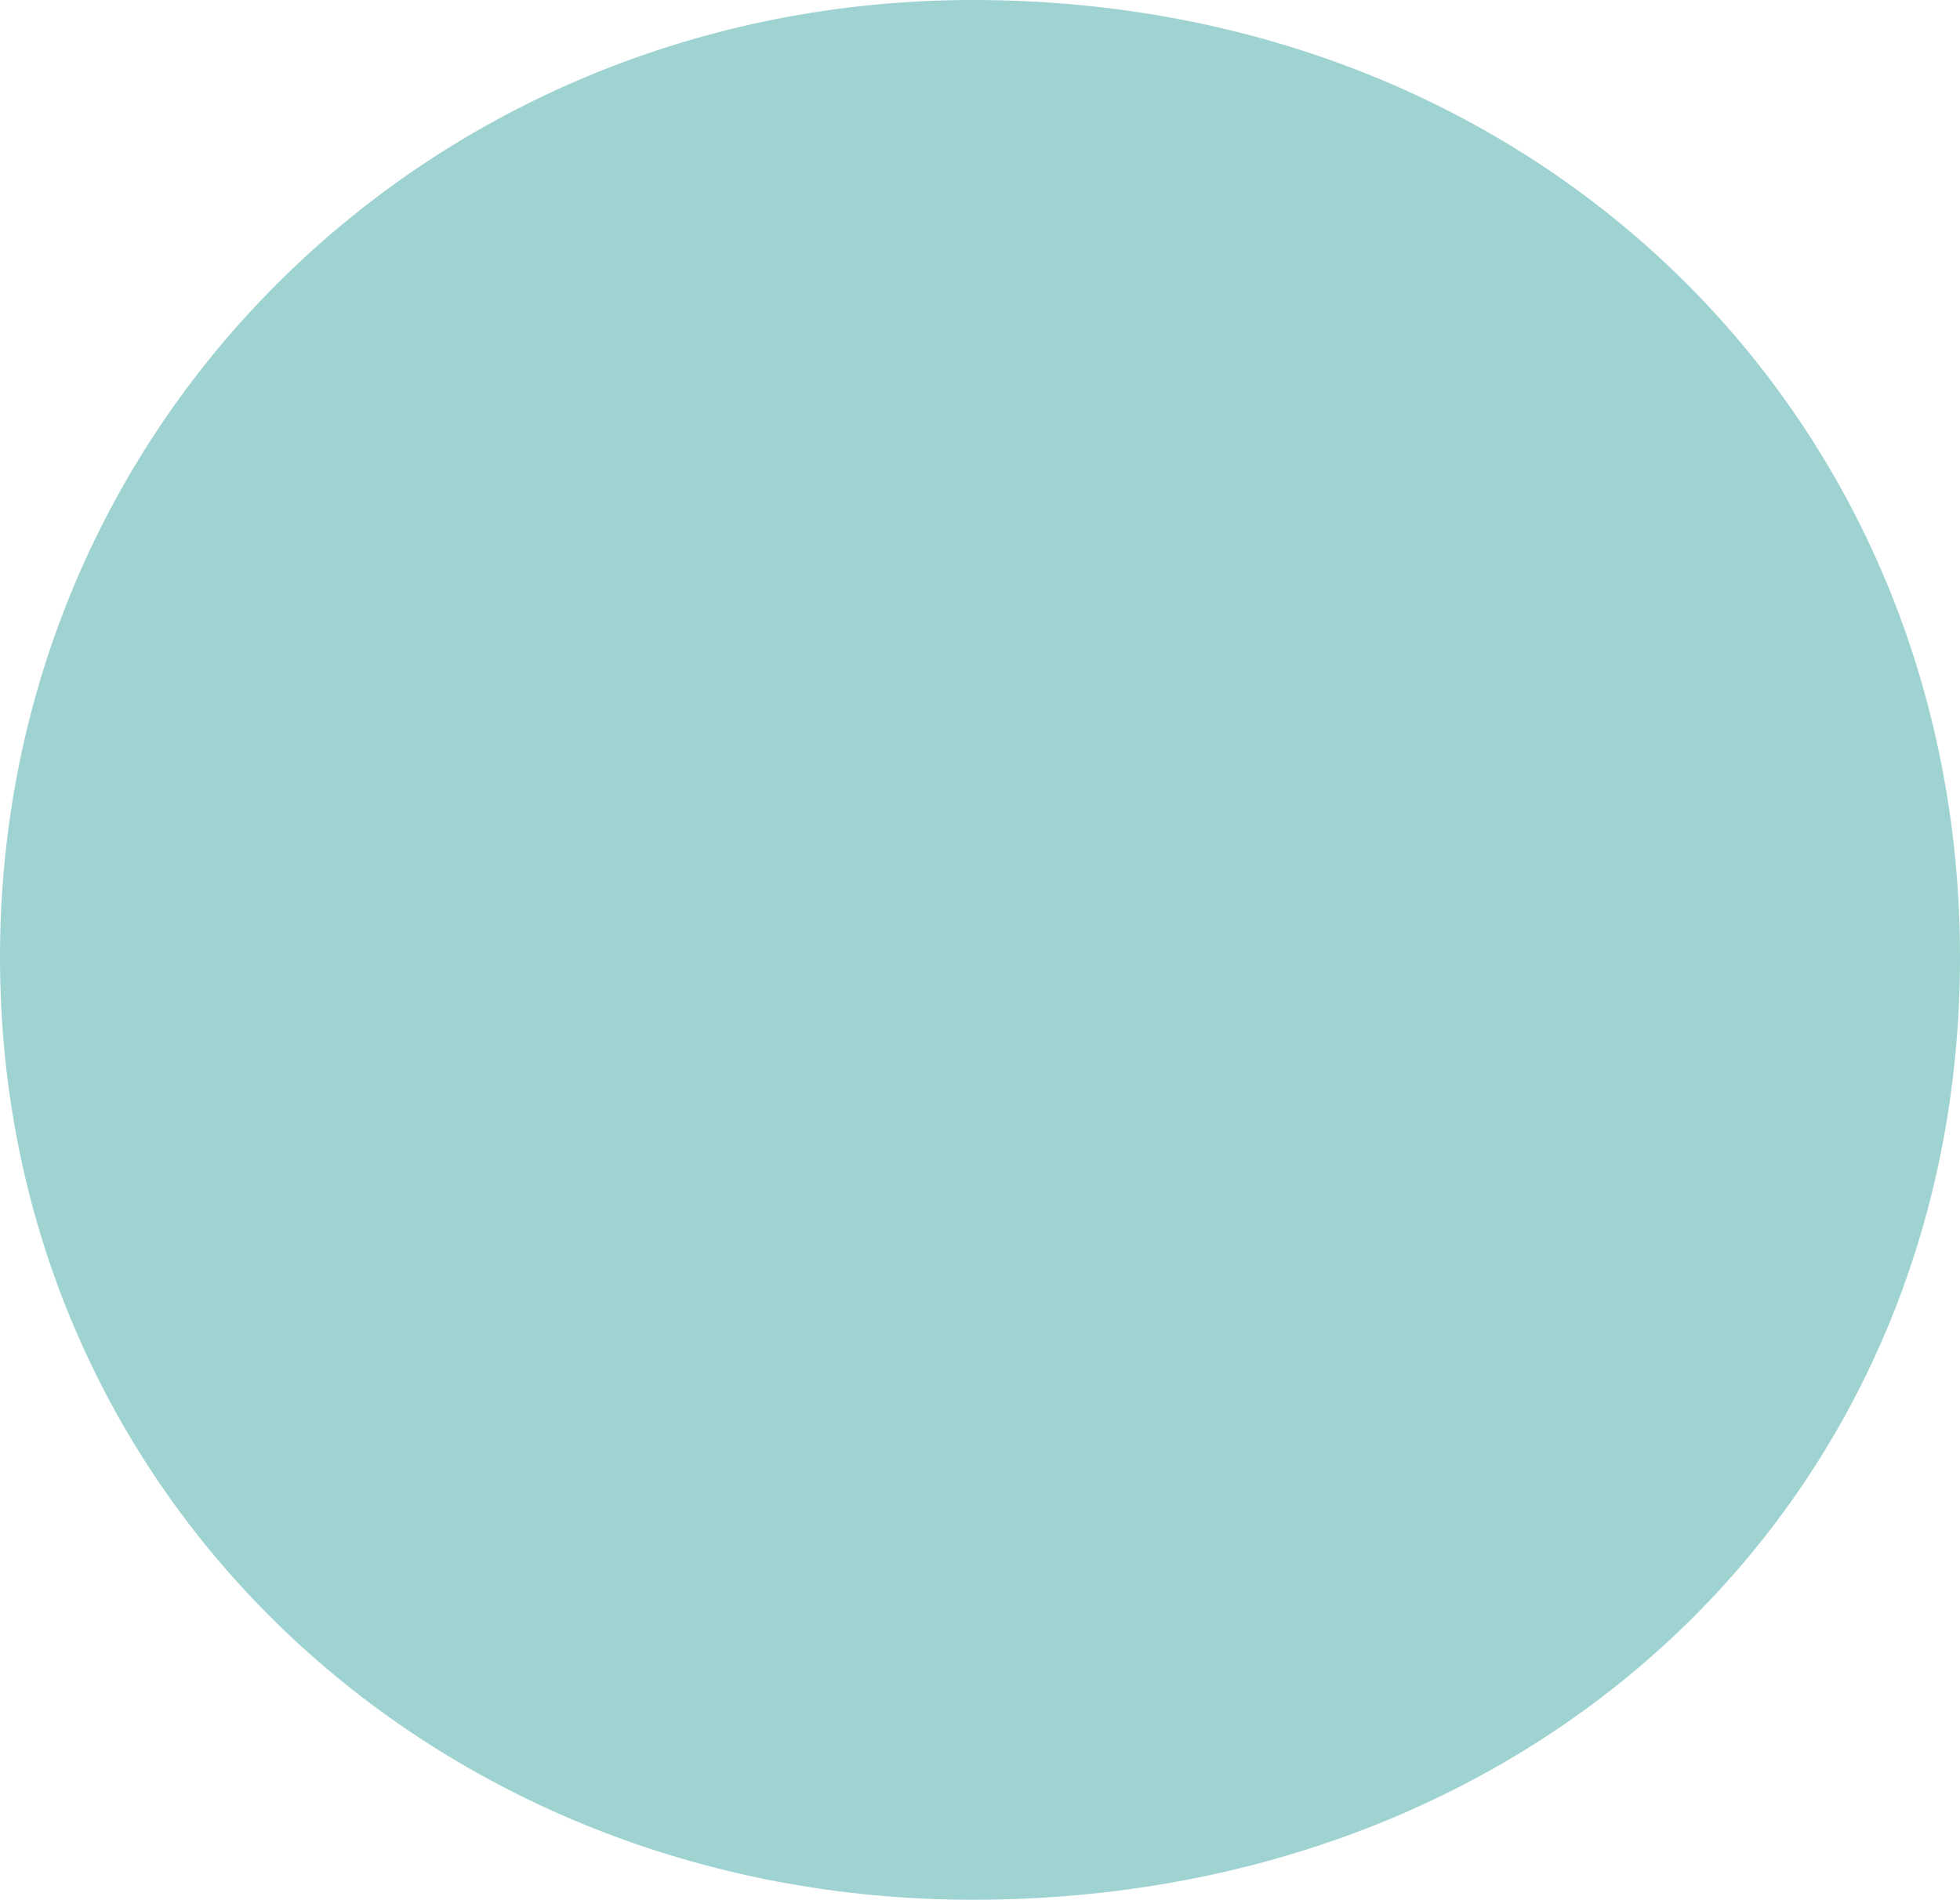
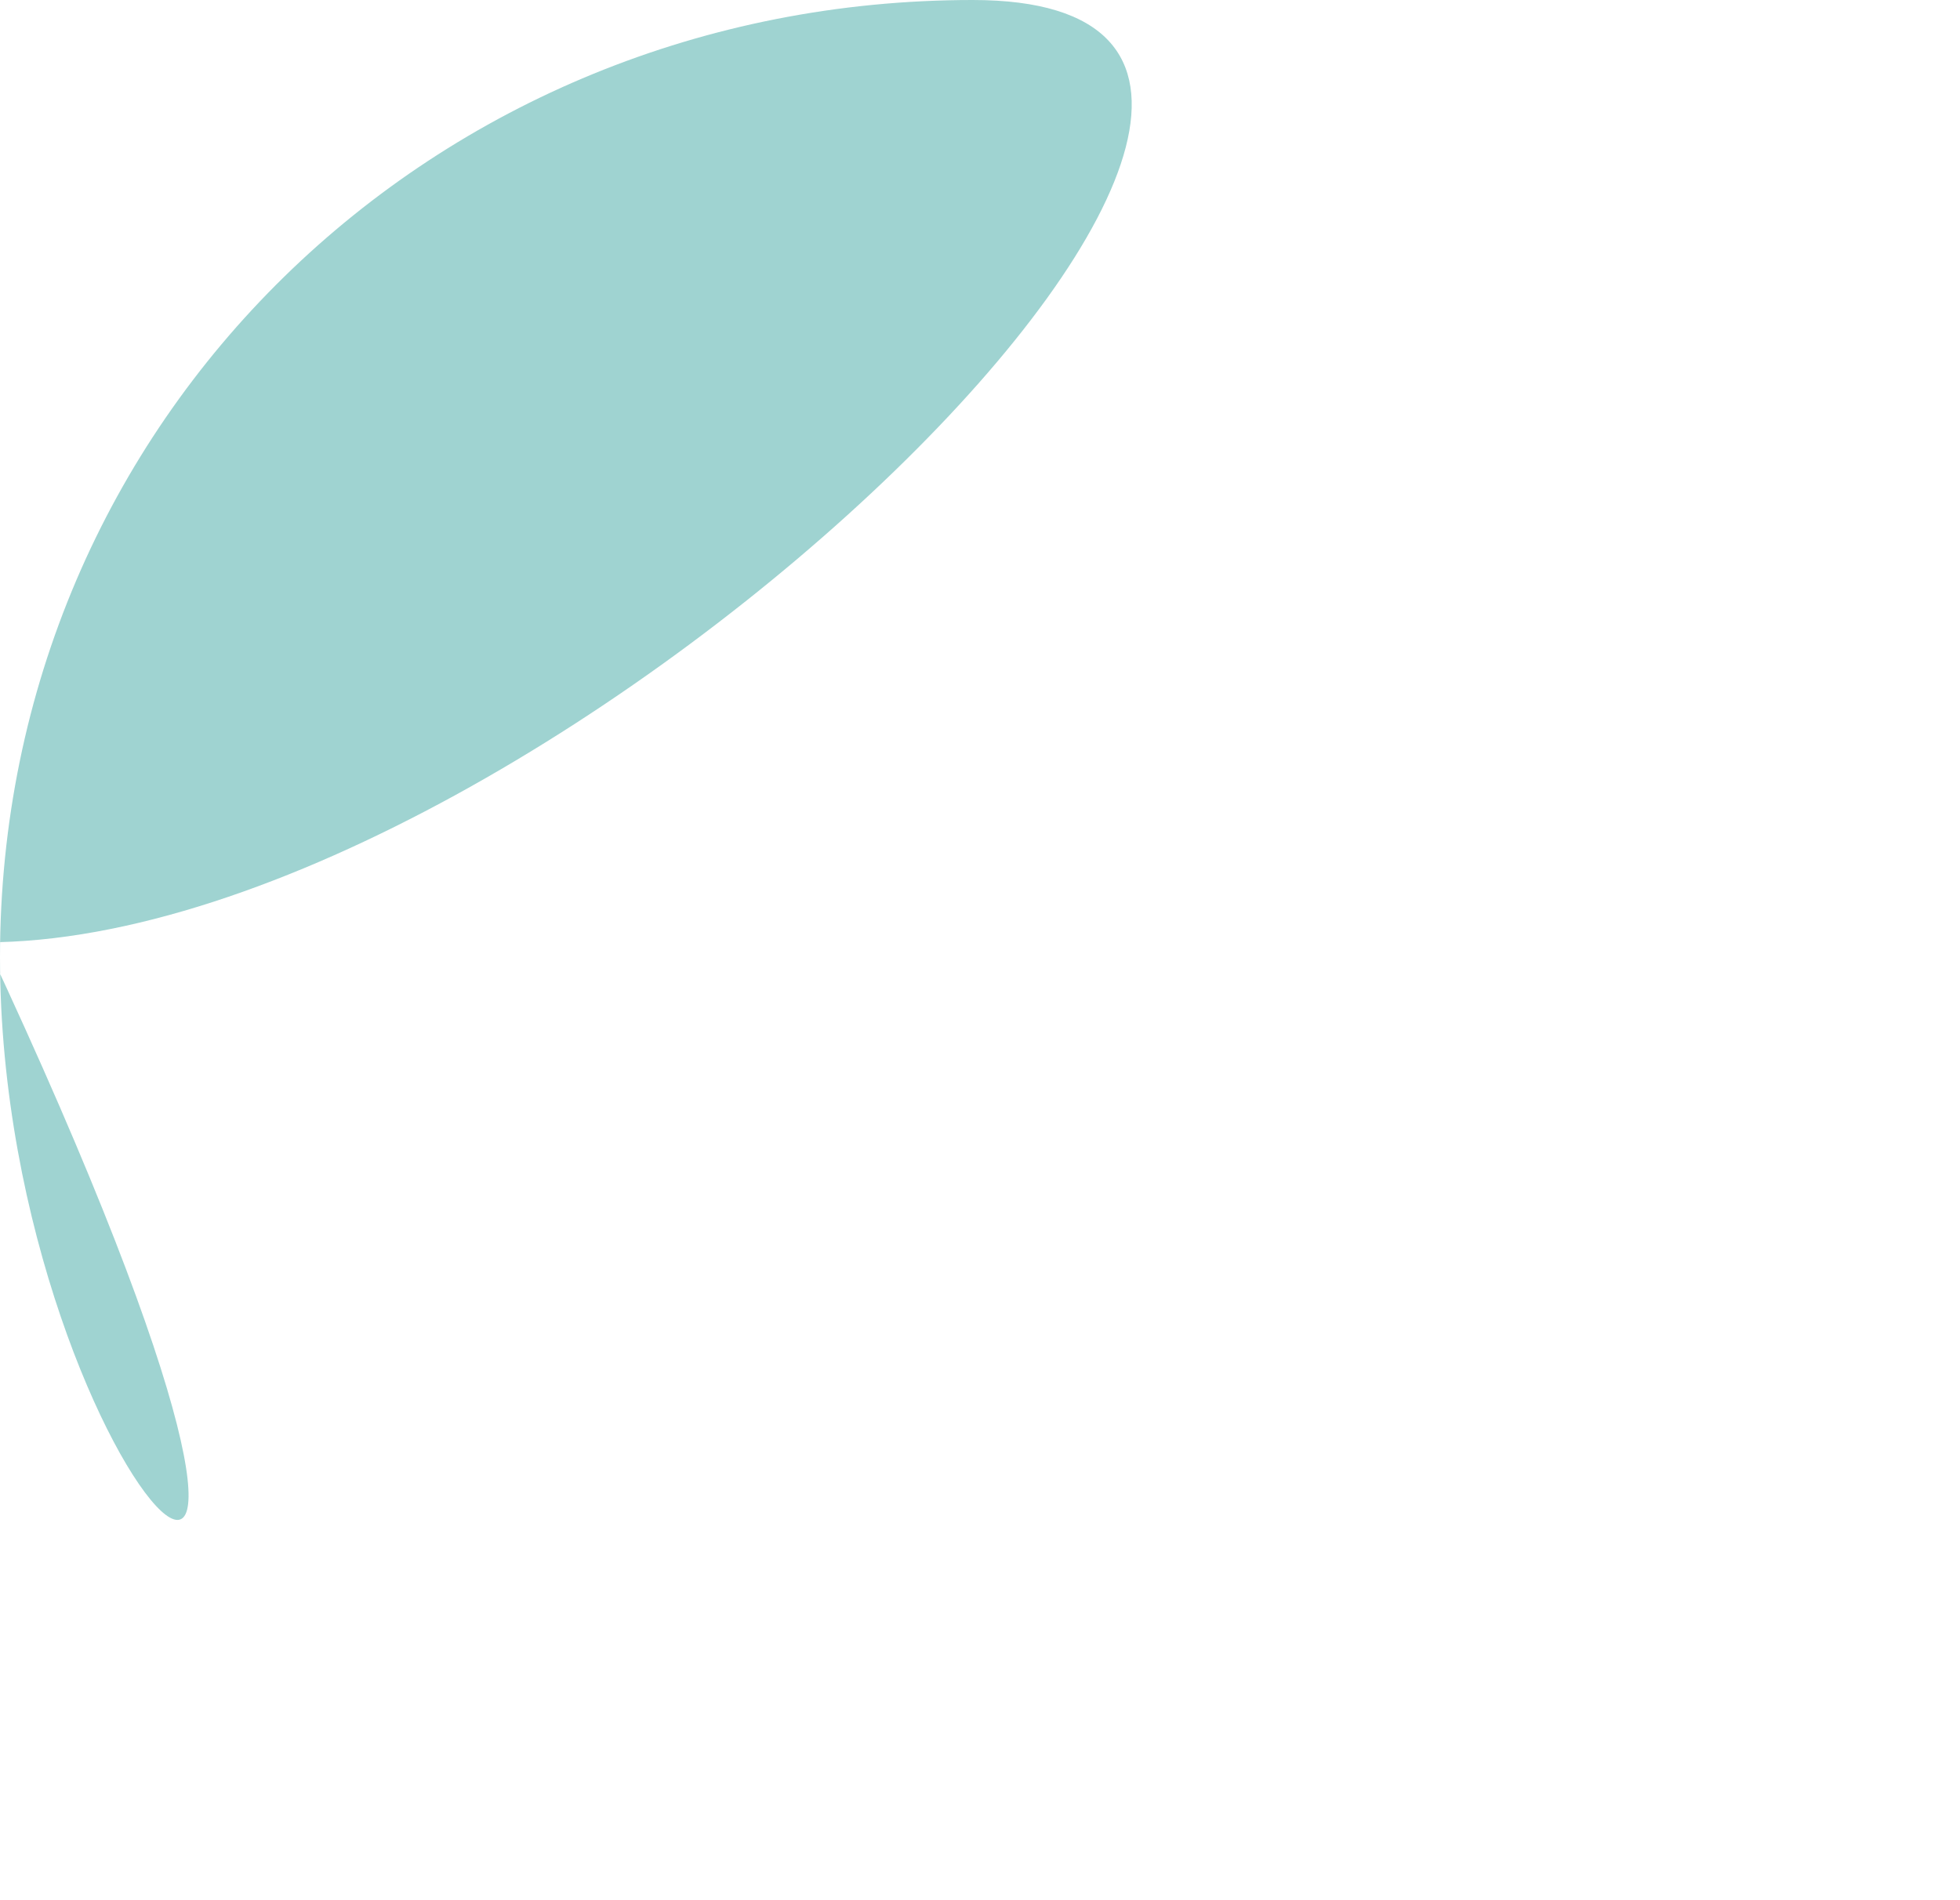
<svg xmlns="http://www.w3.org/2000/svg" id="Calque_2" data-name="Calque 2" width="36.37" height="35.26" viewBox="0 0 36.37 35.26">
  <g id="Calque_1-2" data-name="Calque 1">
-     <path d="m0,17.77C0,7.77,8.05,0,18.05,0c10.55,0,18.32,7.77,18.32,17.77s-7.77,17.49-18.32,17.49C8.05,35.26,0,27.76,0,17.77Z" style="fill: #9fd3d1;" />
+     <path d="m0,17.77C0,7.77,8.05,0,18.05,0s-7.77,17.49-18.32,17.49C8.05,35.26,0,27.76,0,17.77Z" style="fill: #9fd3d1;" />
  </g>
</svg>